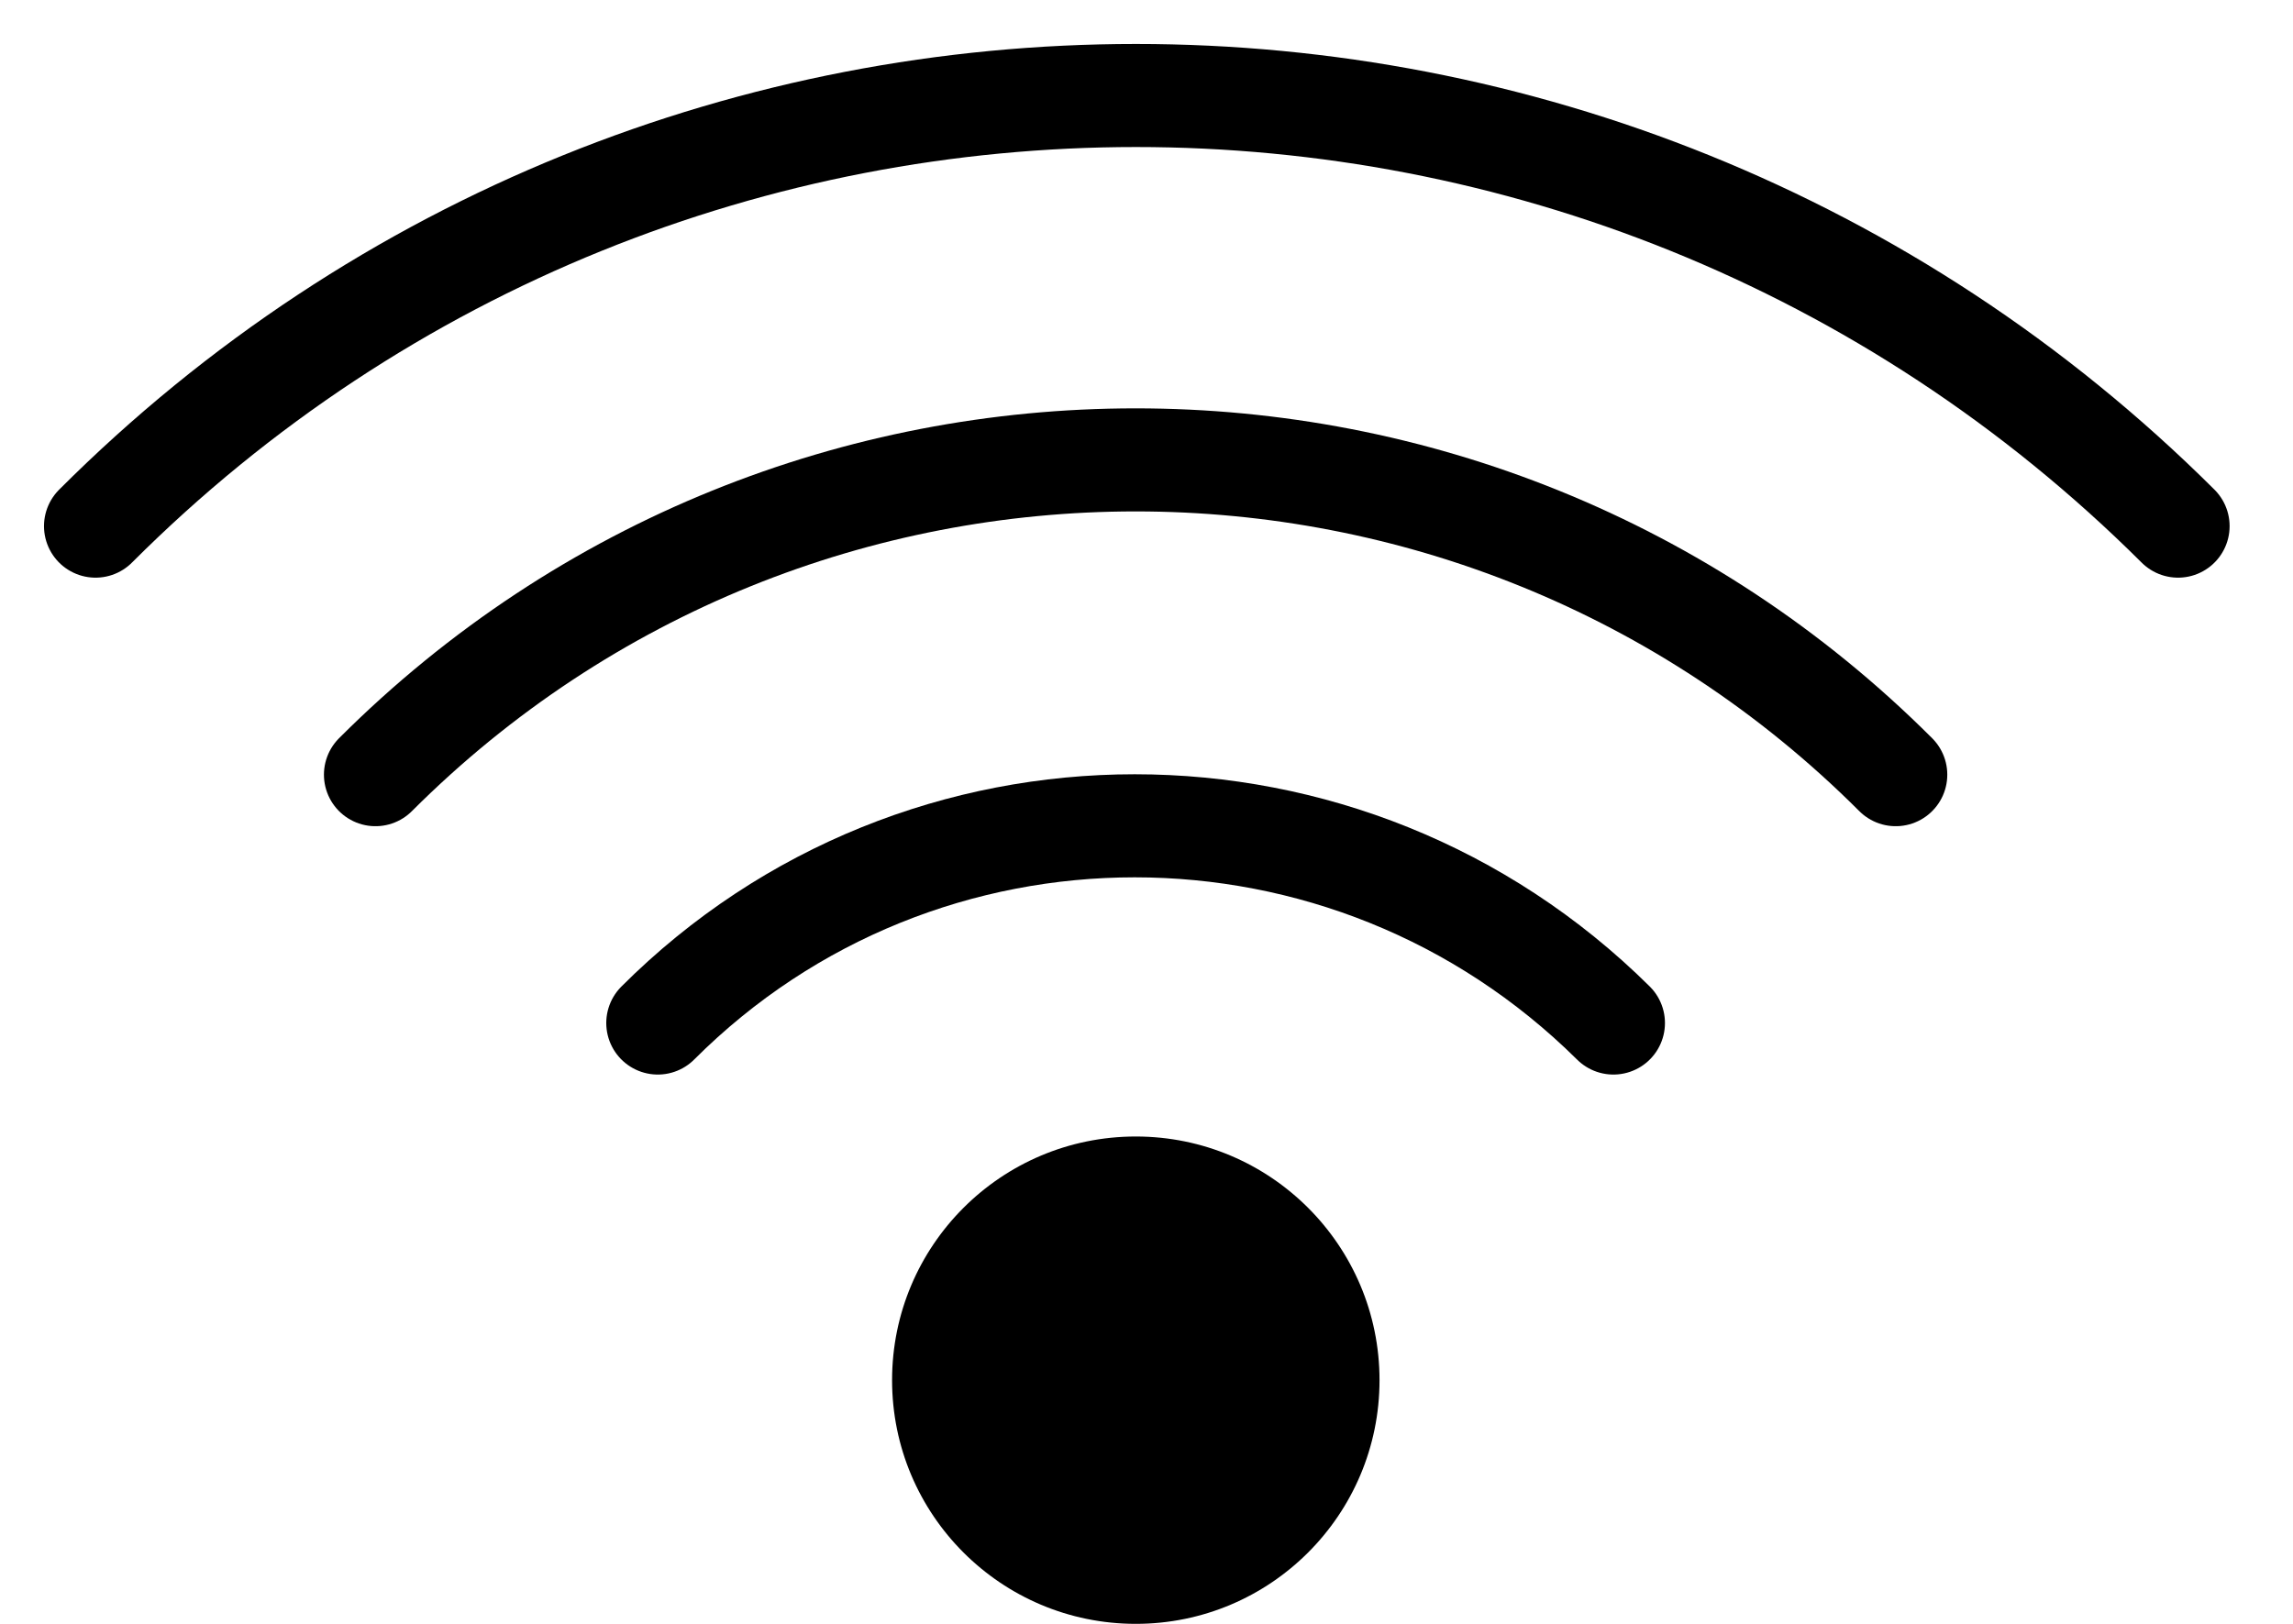
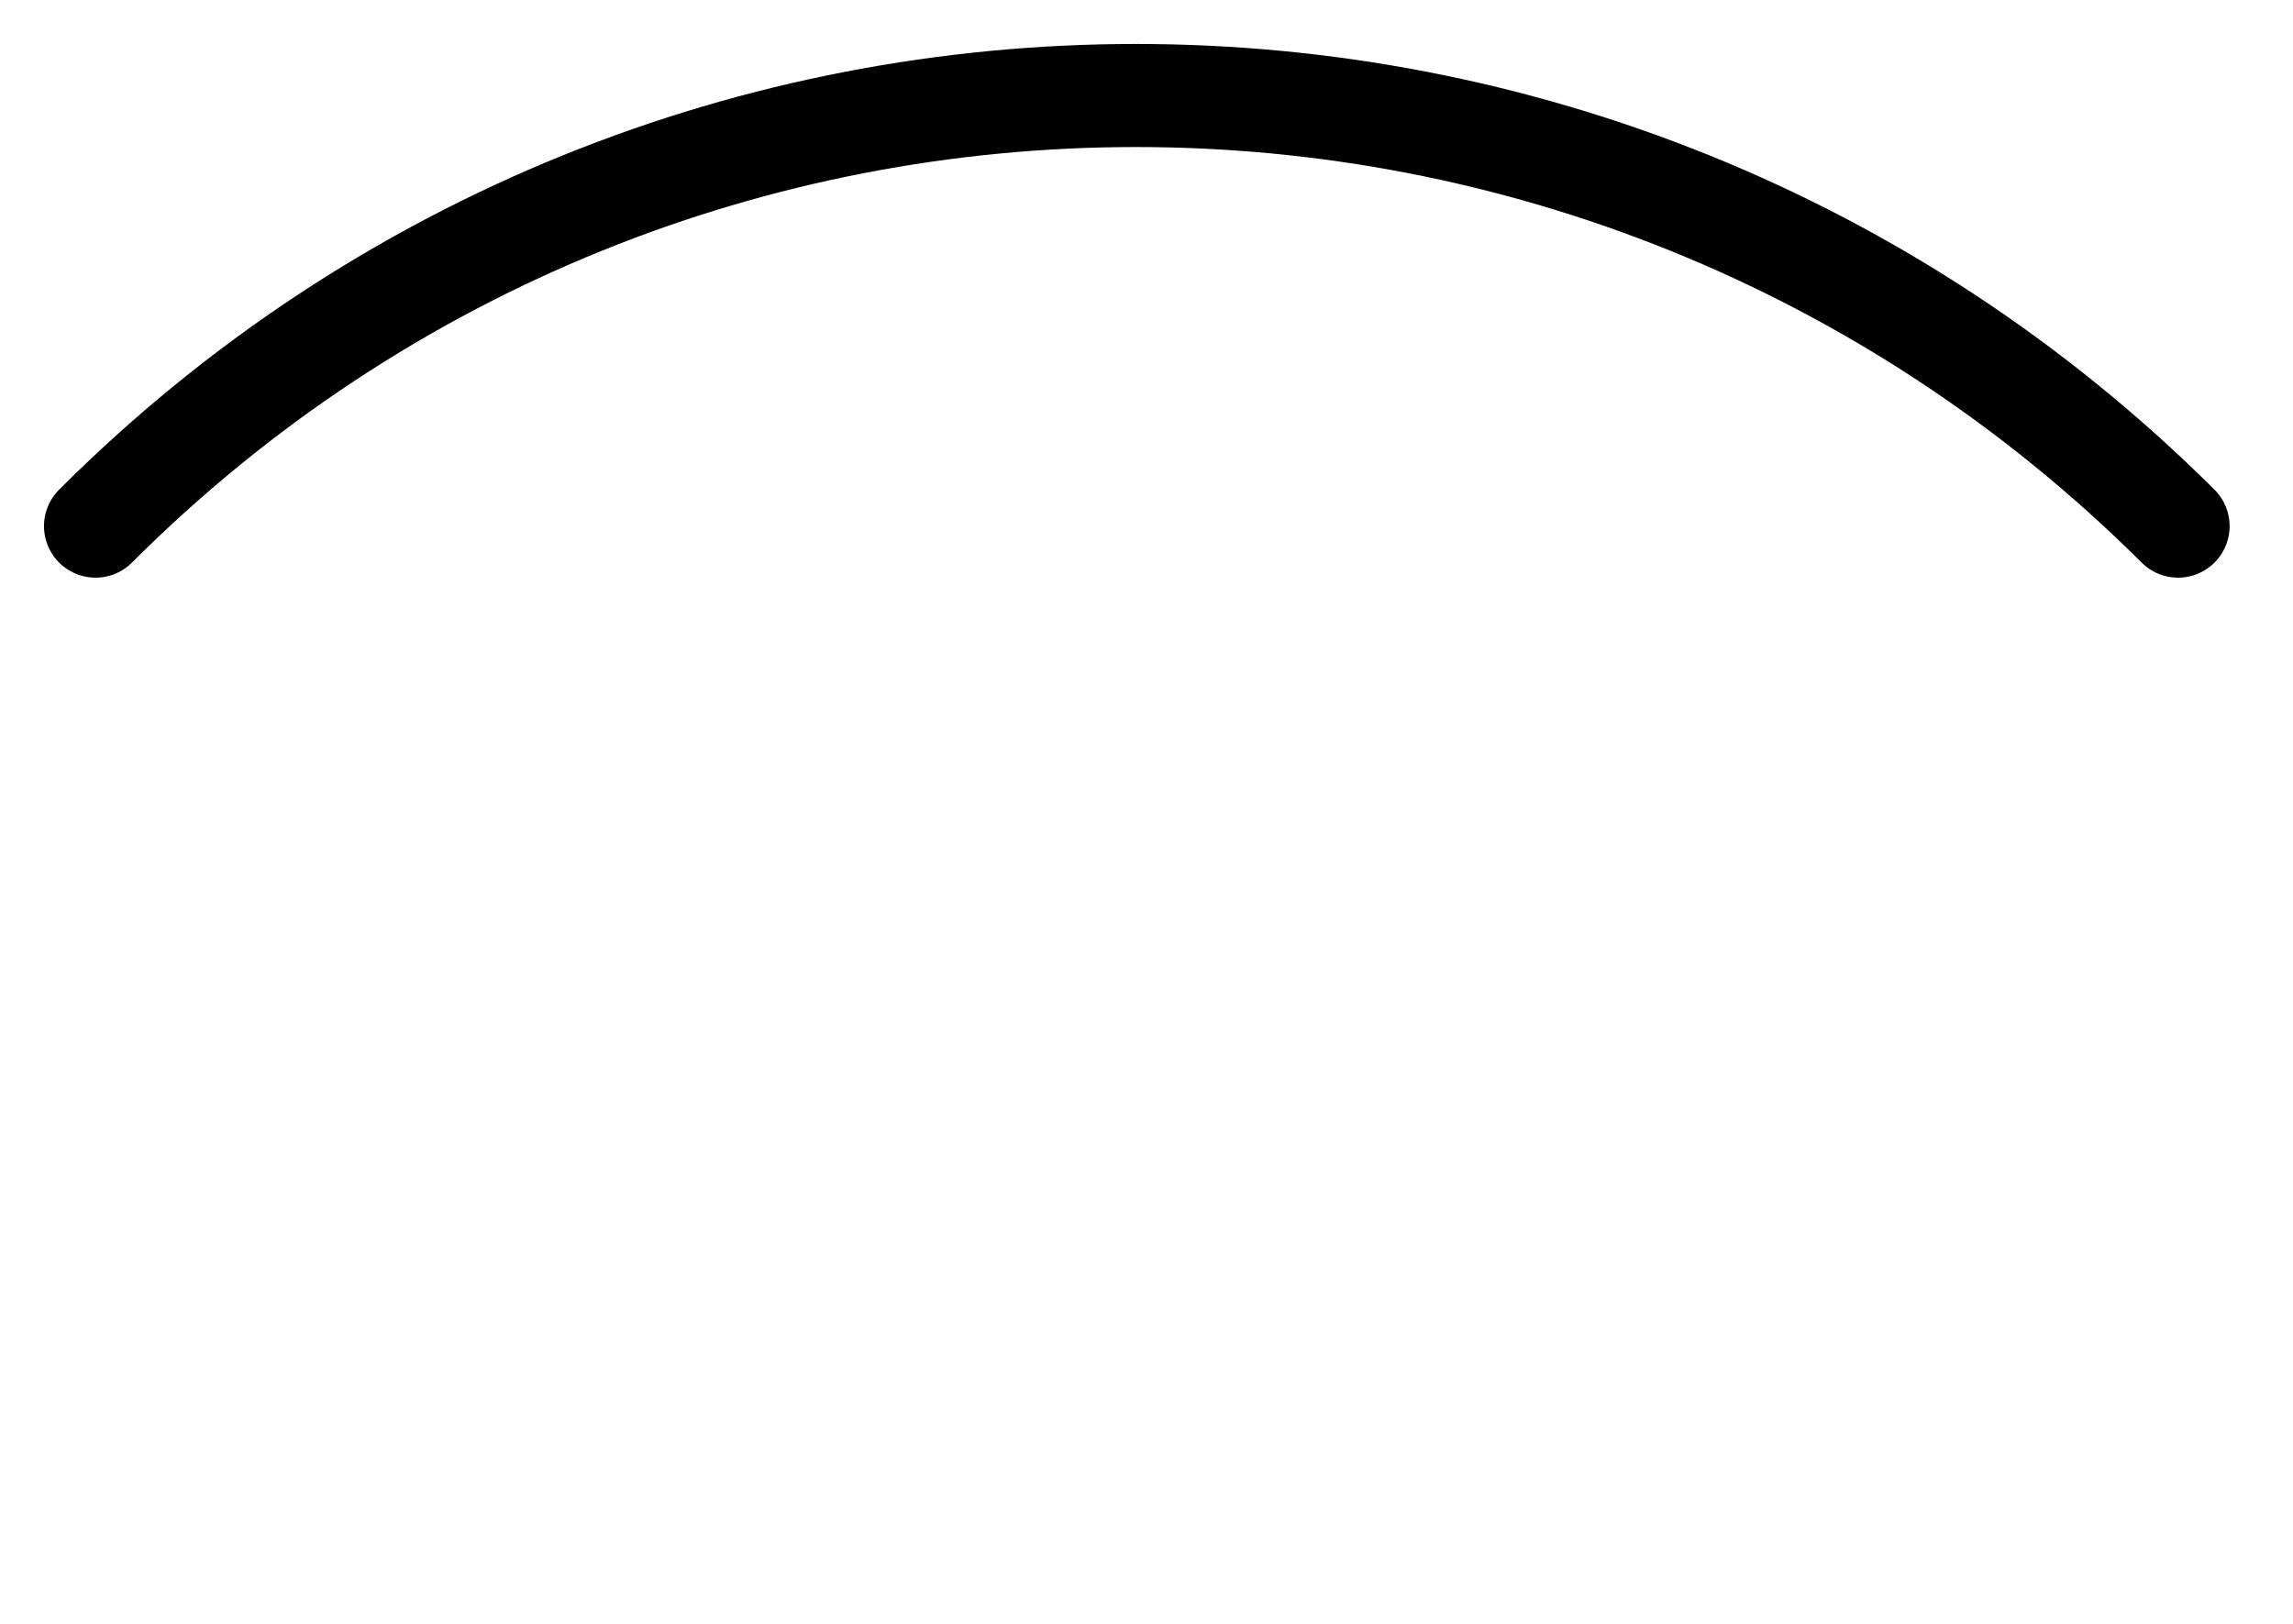
<svg xmlns="http://www.w3.org/2000/svg" width="24" height="17" viewBox="0 0 24 17" fill="none">
-   <path d="M6.885 10.71C9.638 7.957 14.109 7.957 16.887 10.71" stroke="black" stroke-width="1.079" stroke-linecap="round" />
-   <path d="M3.93 8.11C8.325 3.716 15.447 3.716 19.842 8.11" stroke="black" stroke-width="1.079" stroke-linecap="round" />
  <path d="M1 5.508C7.011 -0.503 16.761 -0.503 22.797 5.508" stroke="black" stroke-width="1.079" stroke-linecap="round" />
-   <path d="M11.888 17C13.297 17 14.439 15.858 14.439 14.449C14.439 13.04 13.297 11.898 11.888 11.898C10.479 11.898 9.337 13.04 9.337 14.449C9.337 15.858 10.479 17 11.888 17Z" fill="black" />
</svg>